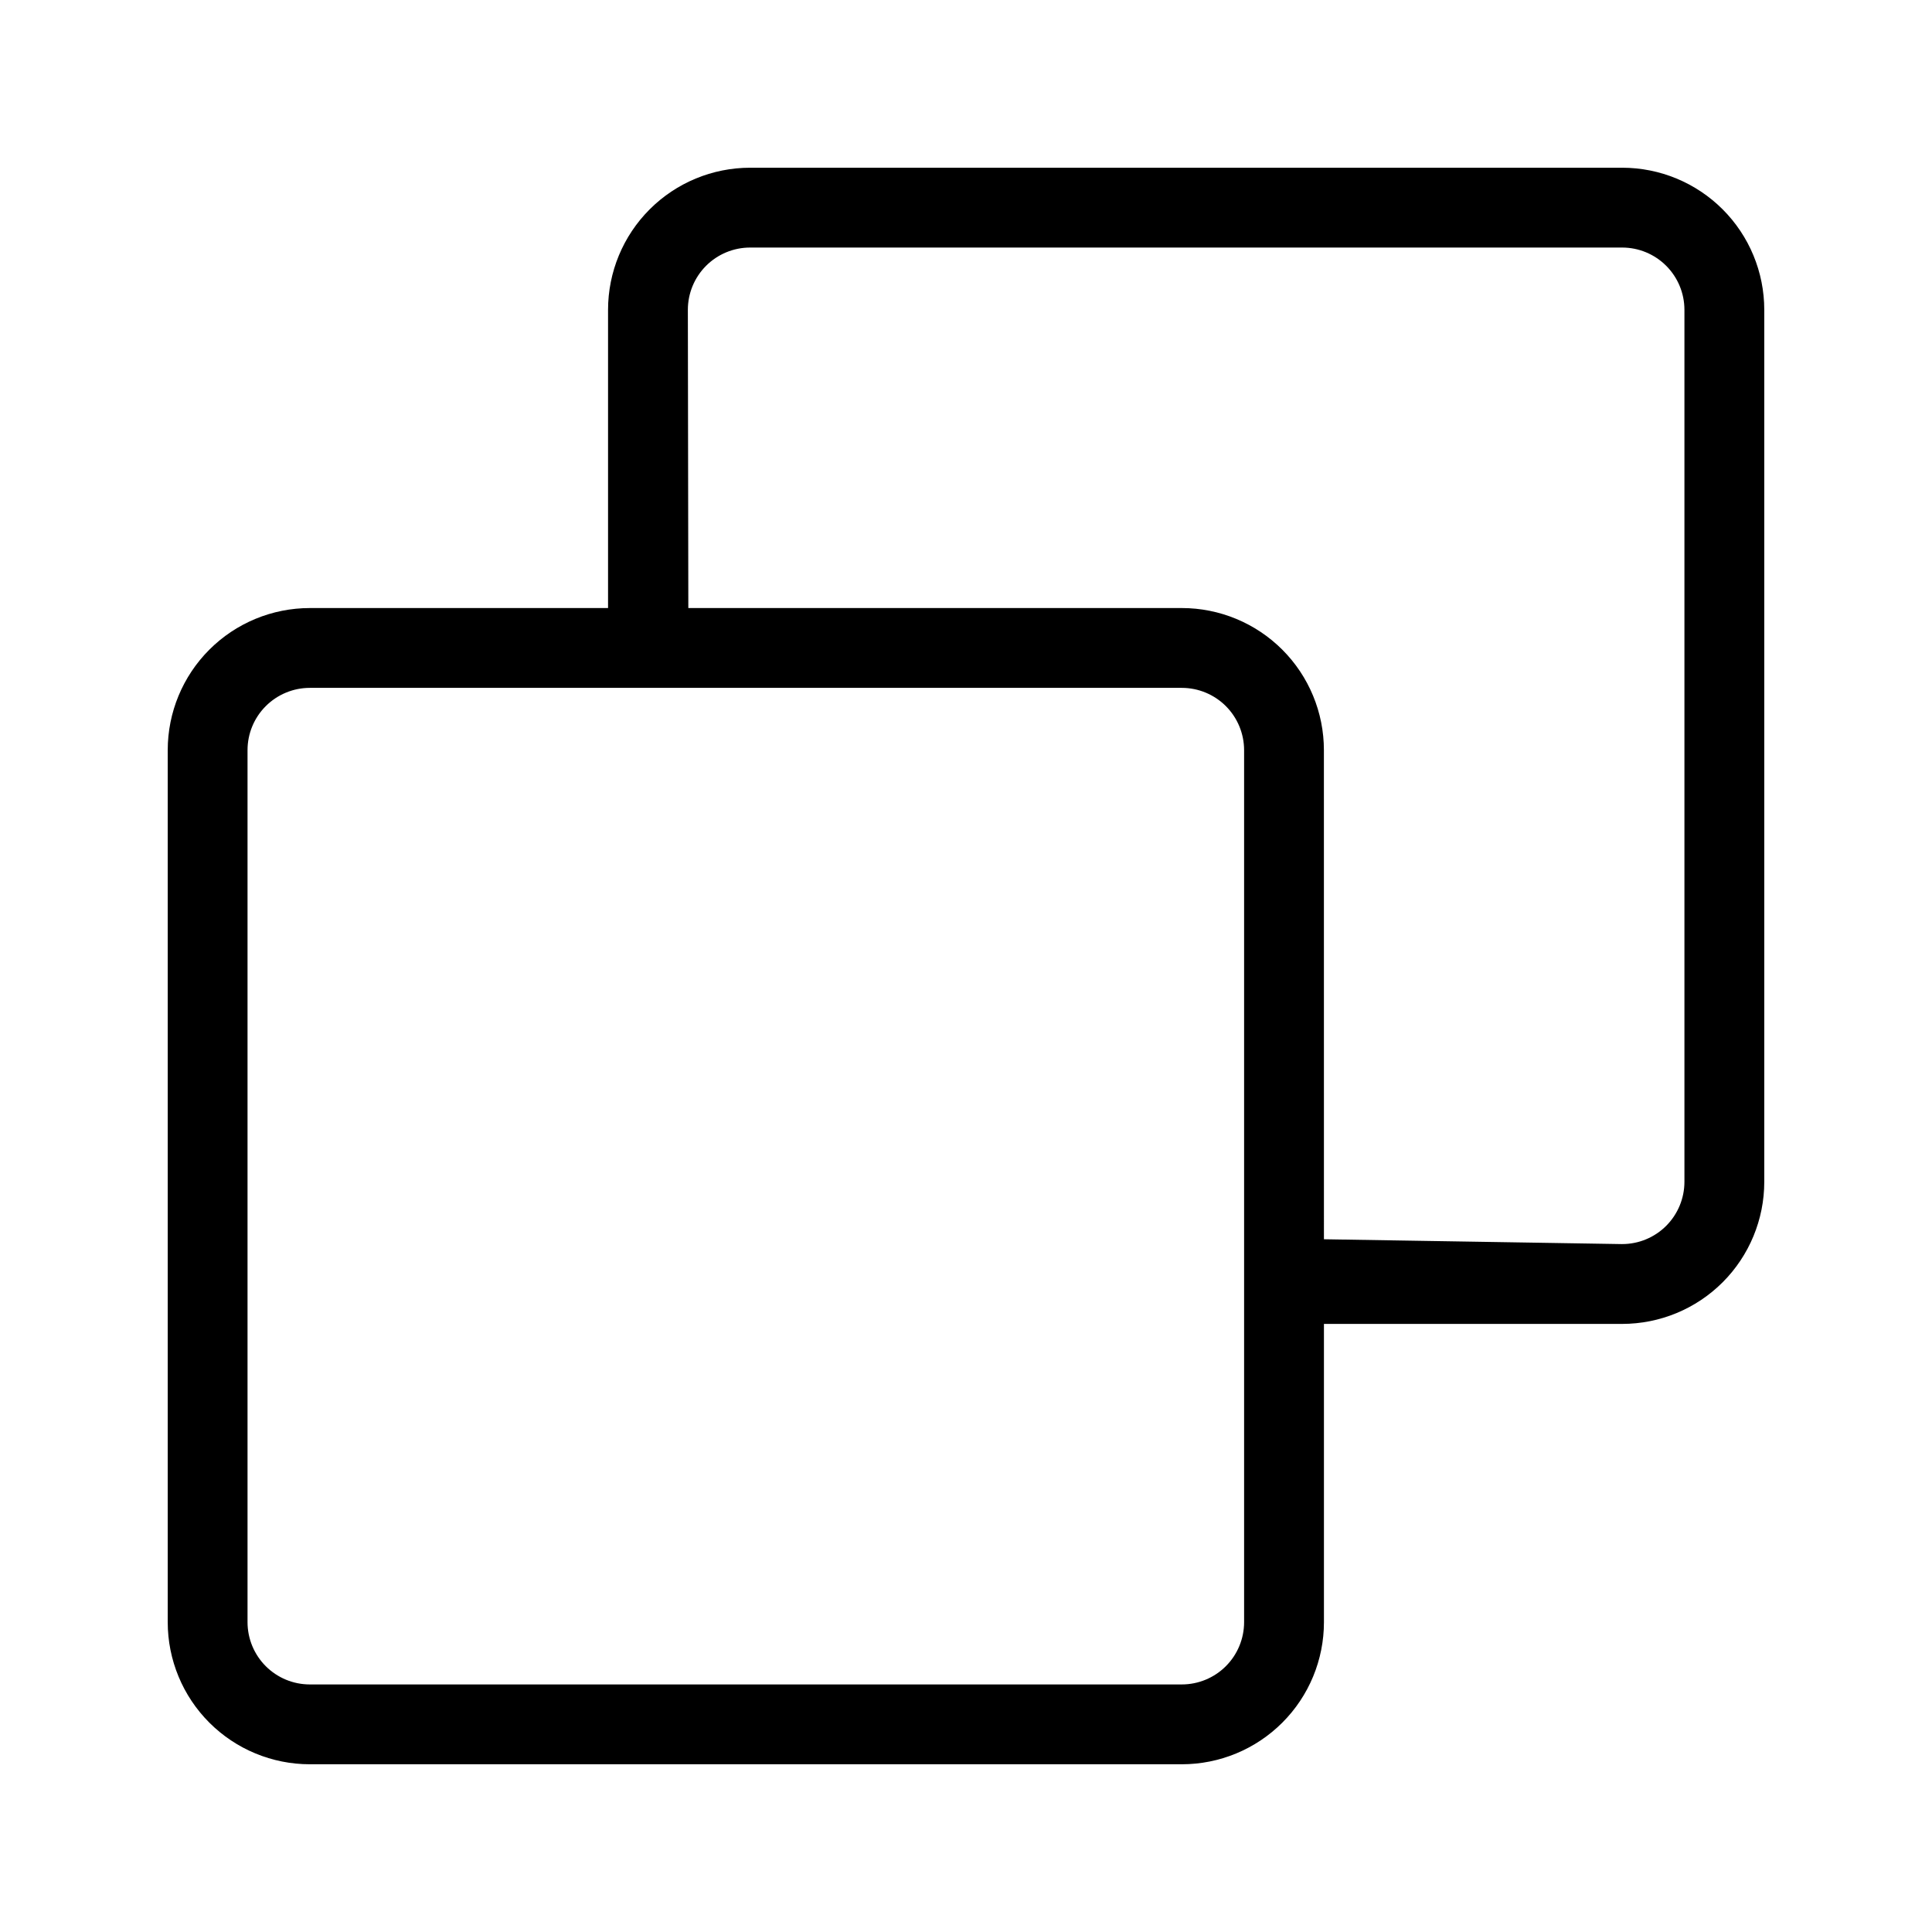
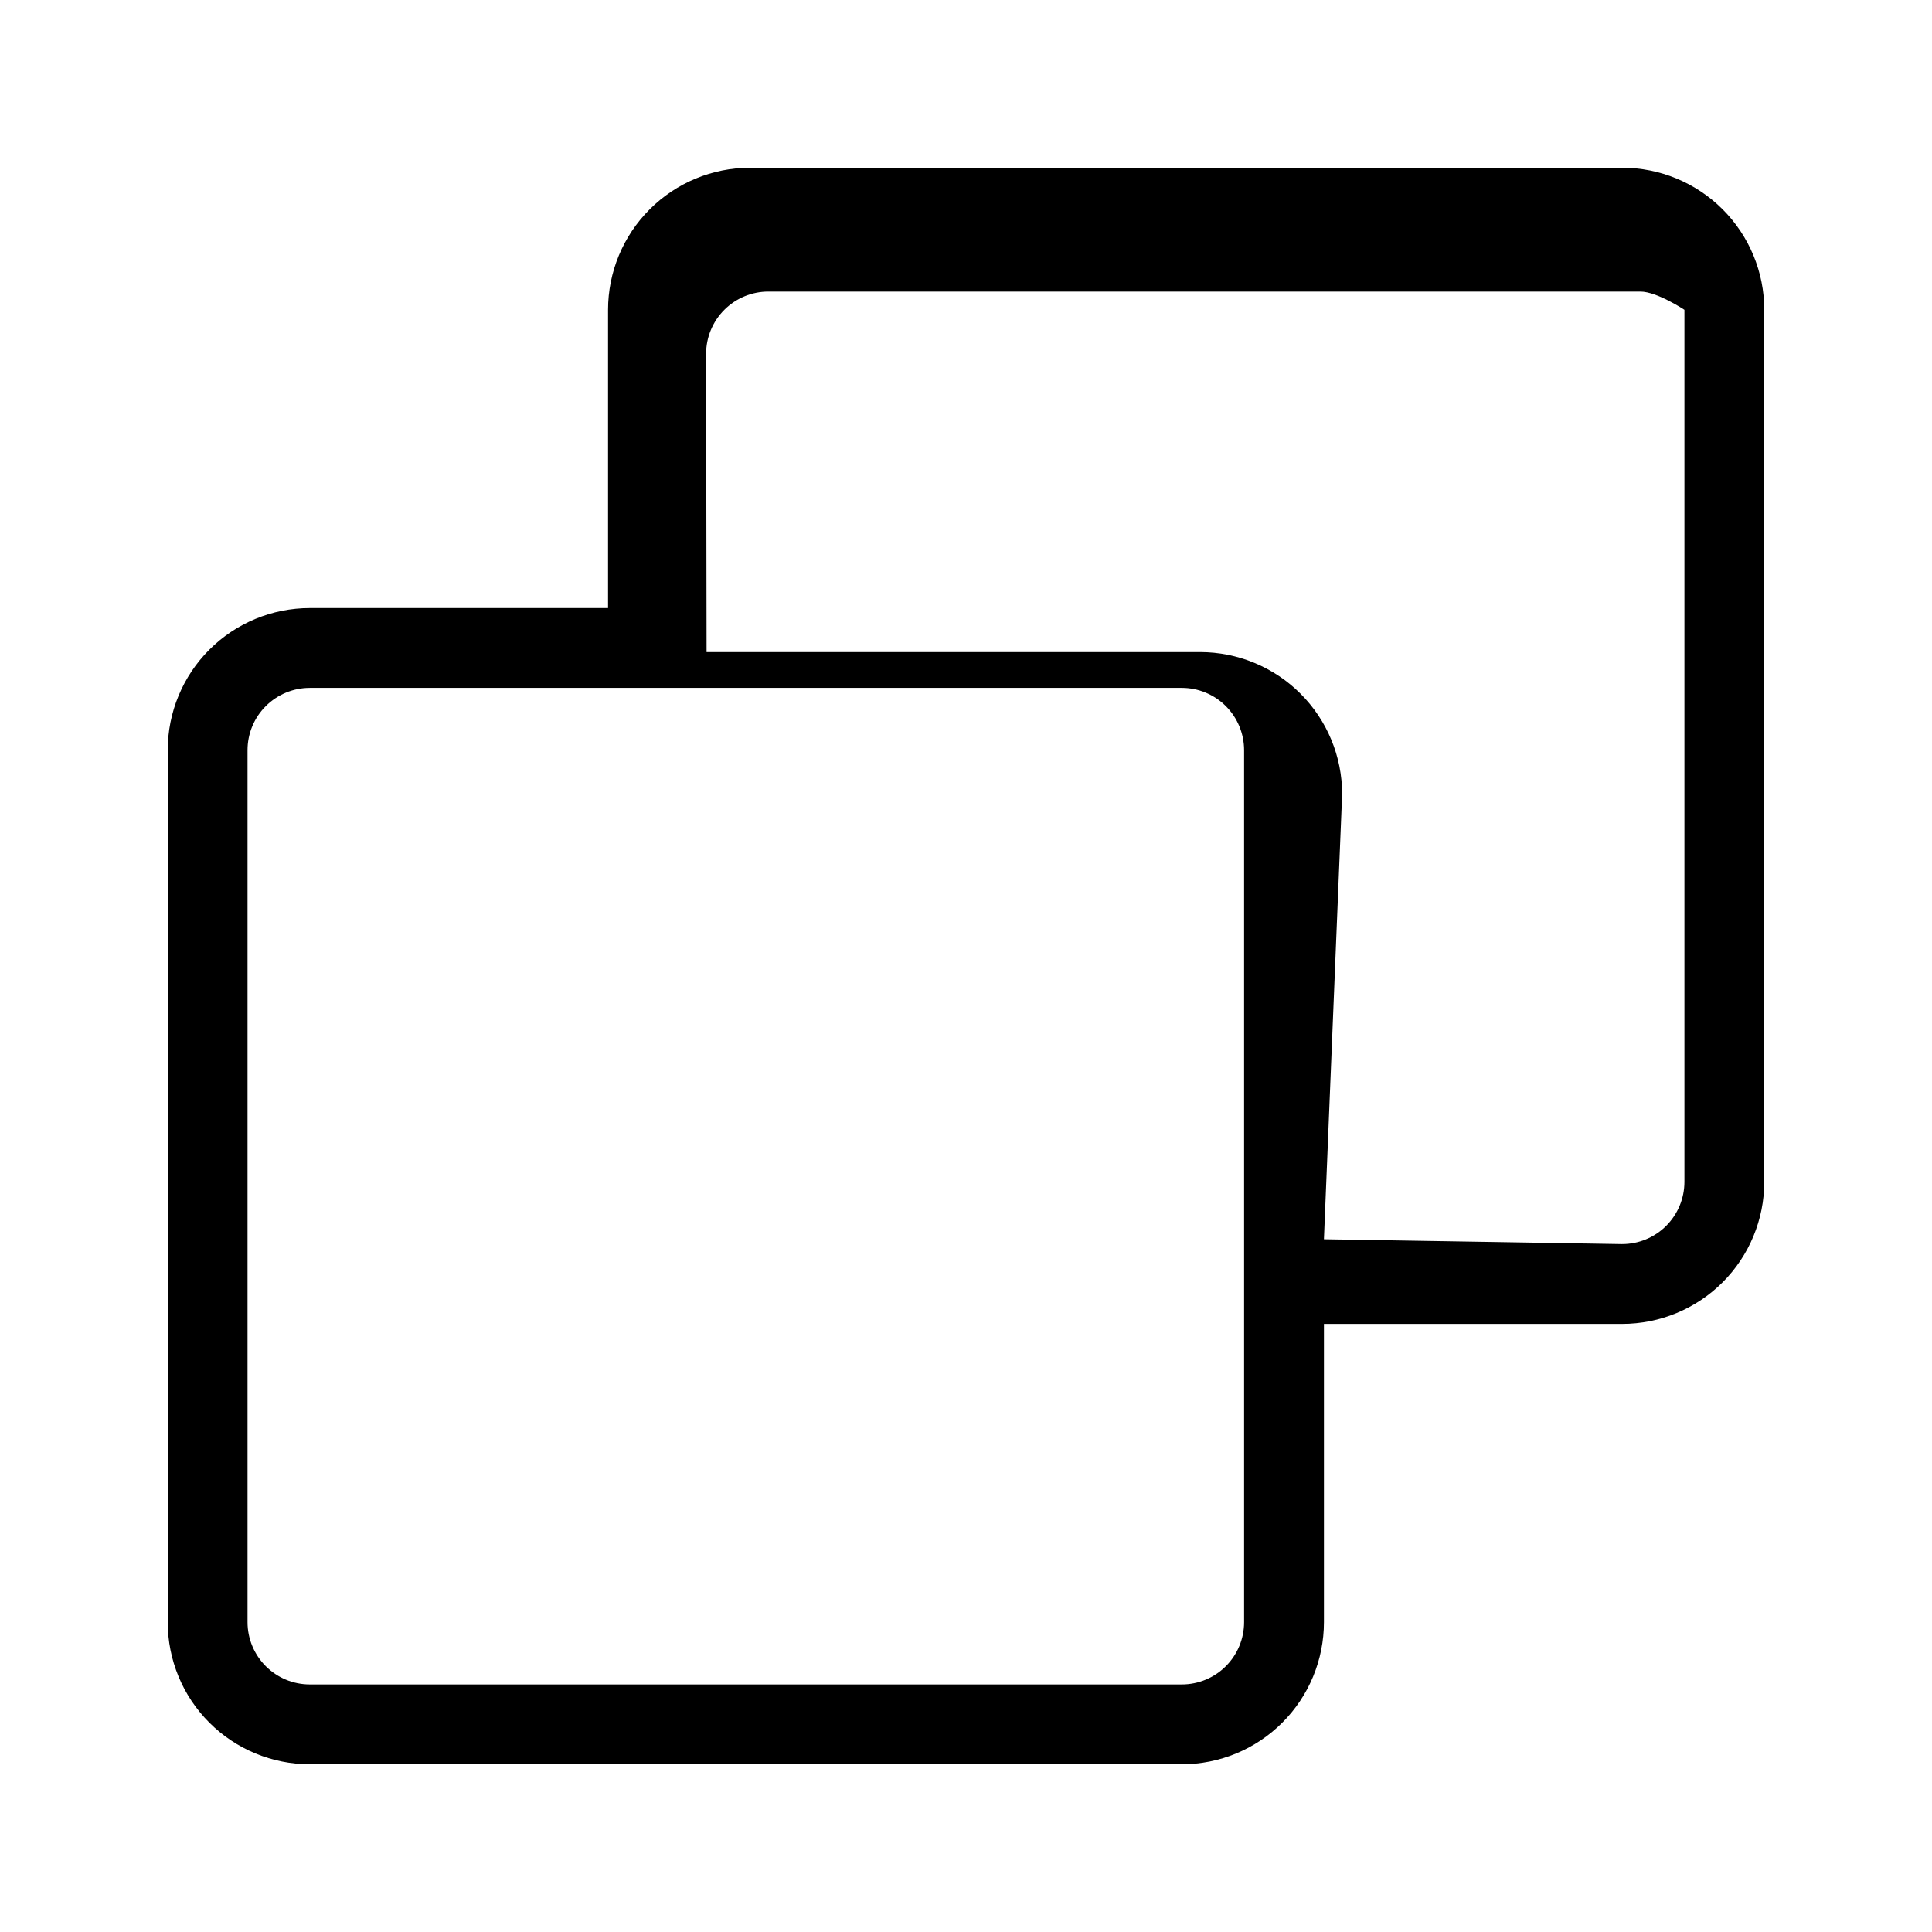
<svg xmlns="http://www.w3.org/2000/svg" fill="#000000" width="800px" height="800px" version="1.1" viewBox="144 144 512 512">
-   <path d="m305.14 305.14h-79.035c-9.988 0-19.566 3.969-26.625 11.027-7.062 7.062-11.031 16.641-11.031 26.629v231.09c0 9.988 3.965 19.566 11.027 26.629 7.062 7.066 16.641 11.035 26.629 11.035h231.09c9.988 0 19.57-3.965 26.633-11.031 7.066-7.062 11.035-16.645 11.031-26.633v-79.035h79.035c9.988-0.004 19.566-3.969 26.629-11.031 7.059-7.062 11.027-16.641 11.027-26.625v-231.09c0-9.988-3.969-19.566-11.027-26.625-7.062-7.062-16.641-11.031-26.629-11.031h-231.09c-9.988 0-19.566 3.965-26.629 11.027-7.066 7.062-11.035 16.641-11.035 26.629zm168.56 37.656v231.09c0 4.379-1.742 8.578-4.836 11.672-3.098 3.098-7.297 4.836-11.676 4.836h-231.09c-4.379 0-8.574-1.742-11.668-4.836-3.094-3.098-4.832-7.297-4.832-11.672v-231.09c0-4.379 1.738-8.574 4.836-11.668 3.094-3.094 7.289-4.832 11.664-4.836h231.09c4.375 0 8.574 1.738 11.672 4.832 3.094 3.098 4.836 7.293 4.84 11.672zm21.156 129.62 79.035 1.281-0.004-0.004c4.379 0 8.574-1.738 11.668-4.832 3.094-3.098 4.836-7.293 4.836-11.668v-231.09c0-4.375-1.742-8.574-4.836-11.668s-7.289-4.832-11.668-4.832h-231.09c-4.375-0.004-8.574 1.734-11.672 4.828-3.098 3.098-4.836 7.293-4.836 11.672l0.125 79.035h130.77c9.988-0.004 19.566 3.965 26.633 11.027 7.062 7.059 11.031 16.641 11.031 26.629z" fill-rule="evenodd" />
+   <path d="m305.14 305.14h-79.035c-9.988 0-19.566 3.969-26.625 11.027-7.062 7.062-11.031 16.641-11.031 26.629v231.09c0 9.988 3.965 19.566 11.027 26.629 7.062 7.066 16.641 11.035 26.629 11.035h231.09c9.988 0 19.57-3.965 26.633-11.031 7.066-7.062 11.035-16.645 11.031-26.633v-79.035h79.035c9.988-0.004 19.566-3.969 26.629-11.031 7.059-7.062 11.027-16.641 11.027-26.625v-231.09c0-9.988-3.969-19.566-11.027-26.625-7.062-7.062-16.641-11.031-26.629-11.031h-231.09c-9.988 0-19.566 3.965-26.629 11.027-7.066 7.062-11.035 16.641-11.035 26.629zm168.56 37.656v231.09c0 4.379-1.742 8.578-4.836 11.672-3.098 3.098-7.297 4.836-11.676 4.836h-231.09c-4.379 0-8.574-1.742-11.668-4.836-3.094-3.098-4.832-7.297-4.832-11.672v-231.09c0-4.379 1.738-8.574 4.836-11.668 3.094-3.094 7.289-4.832 11.664-4.836h231.09c4.375 0 8.574 1.738 11.672 4.832 3.094 3.098 4.836 7.293 4.84 11.672zm21.156 129.62 79.035 1.281-0.004-0.004c4.379 0 8.574-1.738 11.668-4.832 3.094-3.098 4.836-7.293 4.836-11.668v-231.09s-7.289-4.832-11.668-4.832h-231.09c-4.375-0.004-8.574 1.734-11.672 4.828-3.098 3.098-4.836 7.293-4.836 11.672l0.125 79.035h130.77c9.988-0.004 19.566 3.965 26.633 11.027 7.062 7.059 11.031 16.641 11.031 26.629z" fill-rule="evenodd" />
</svg>